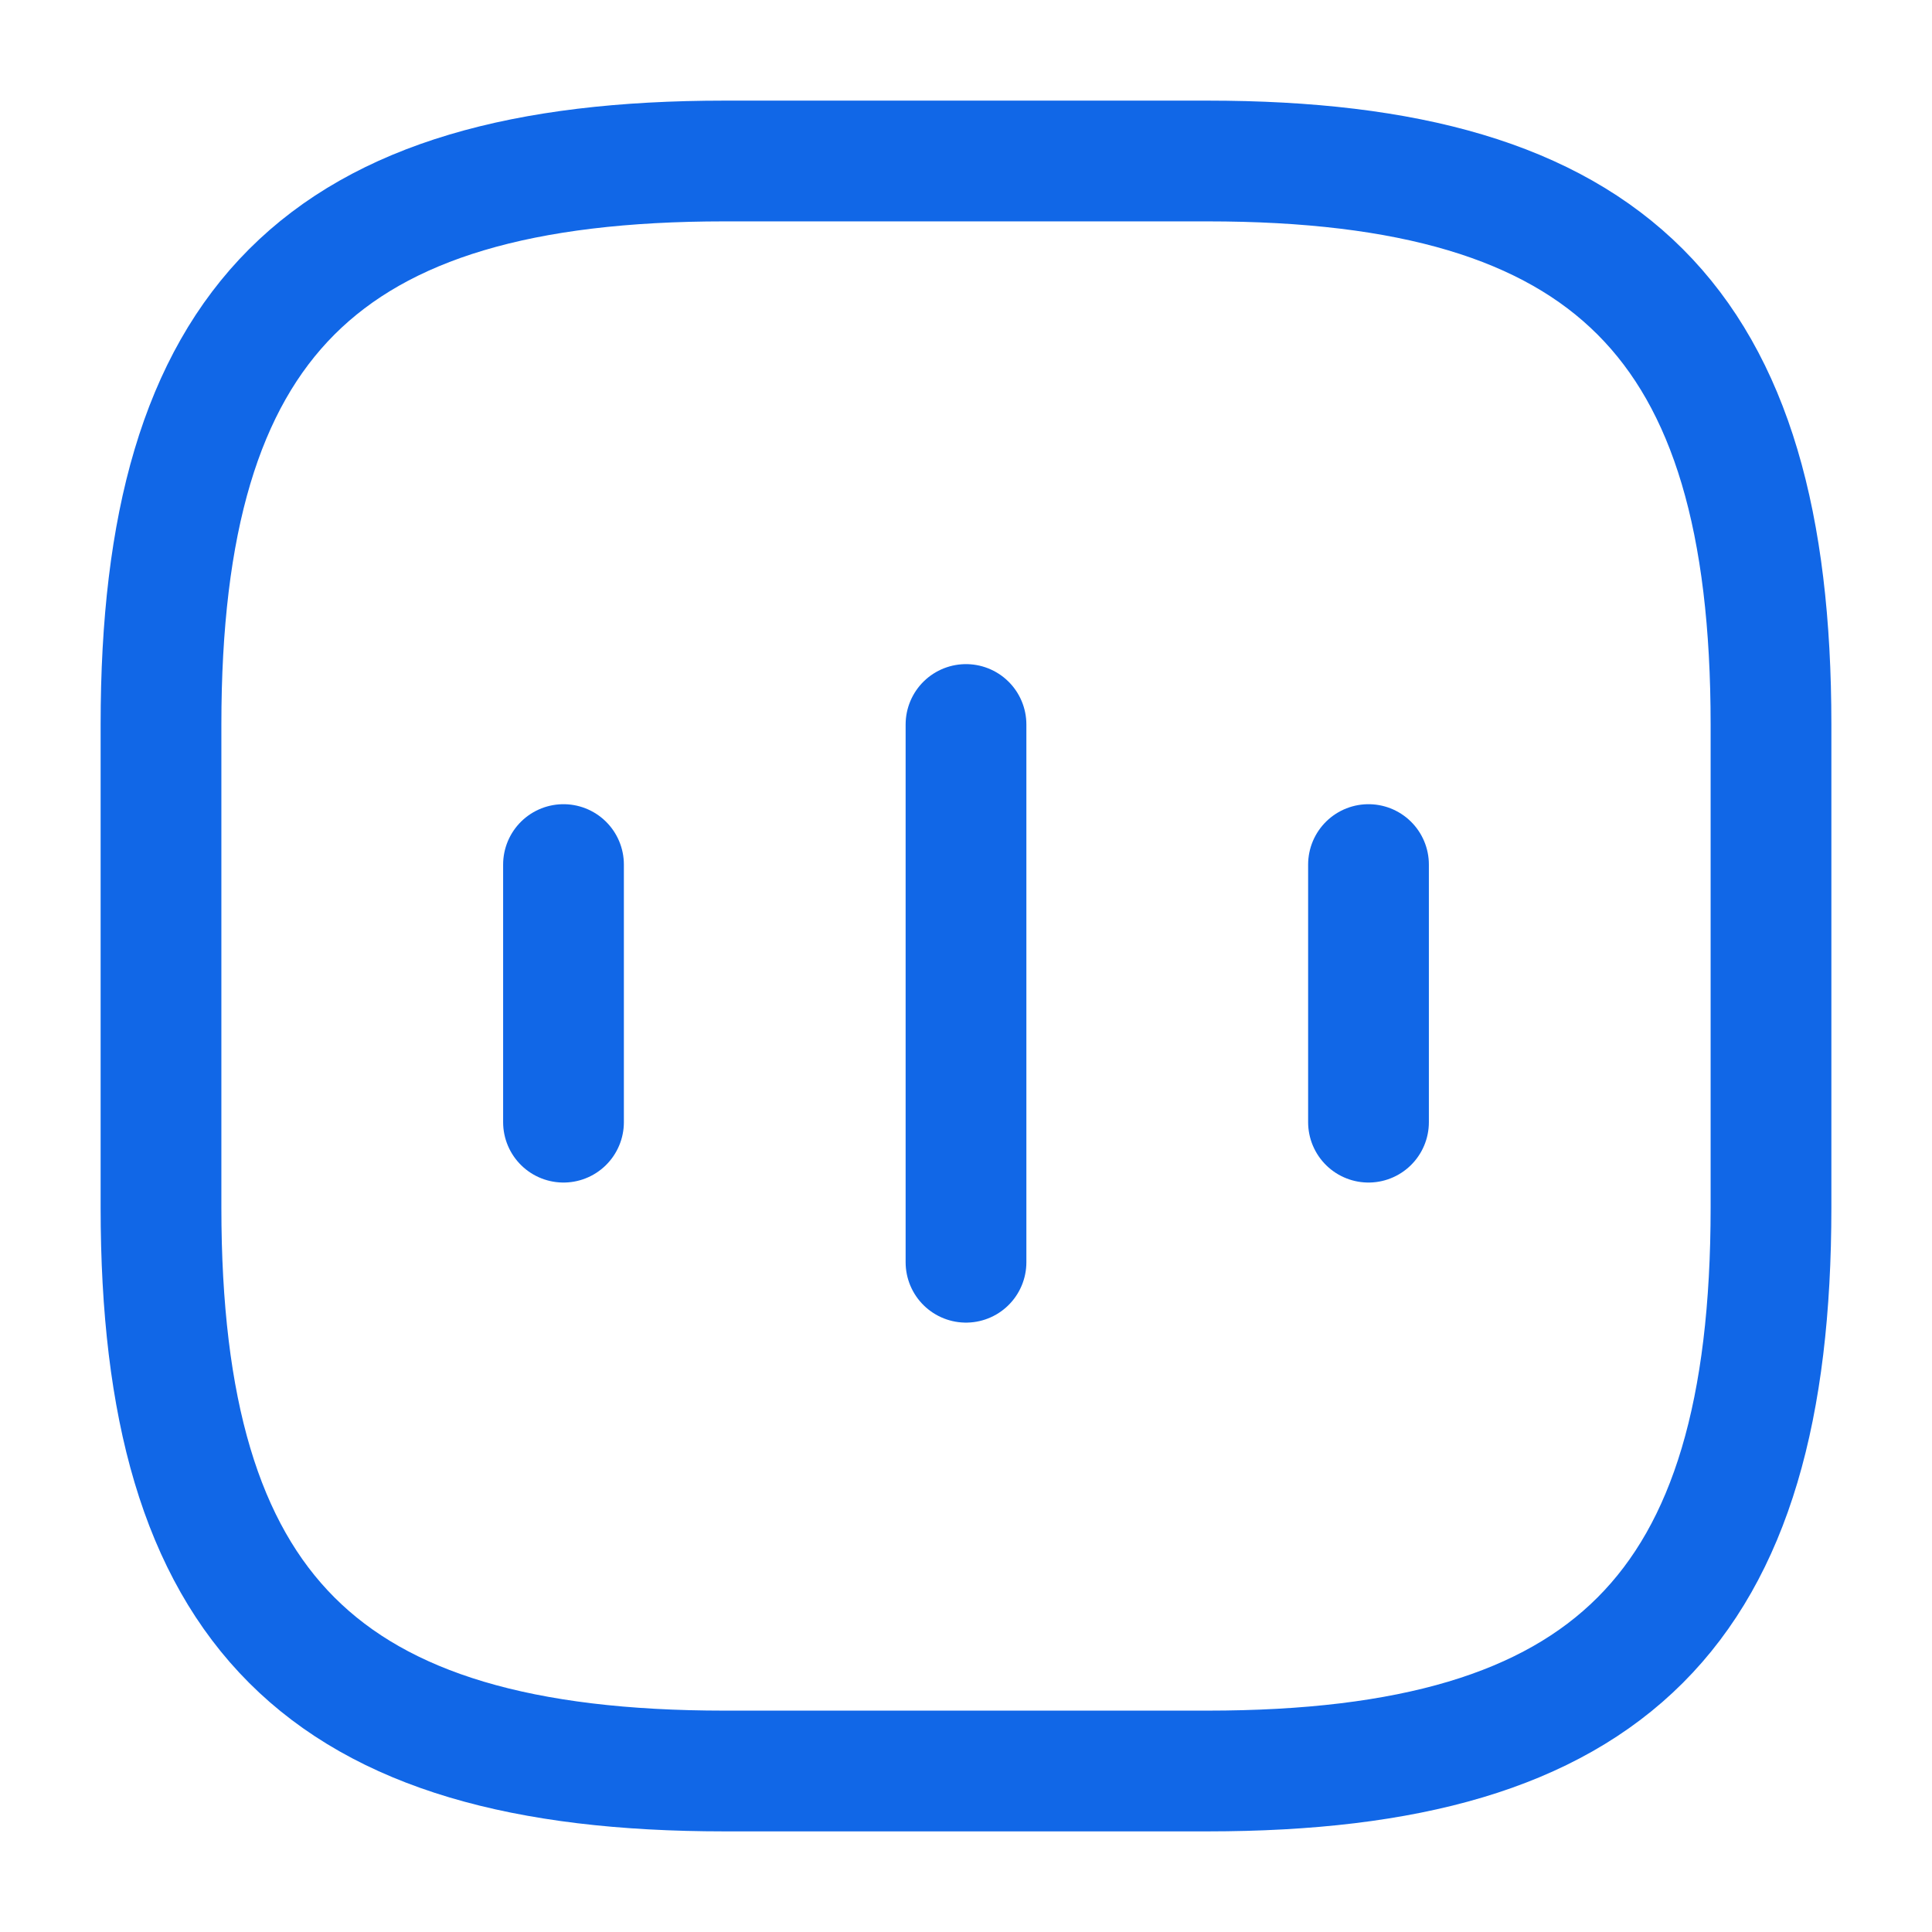
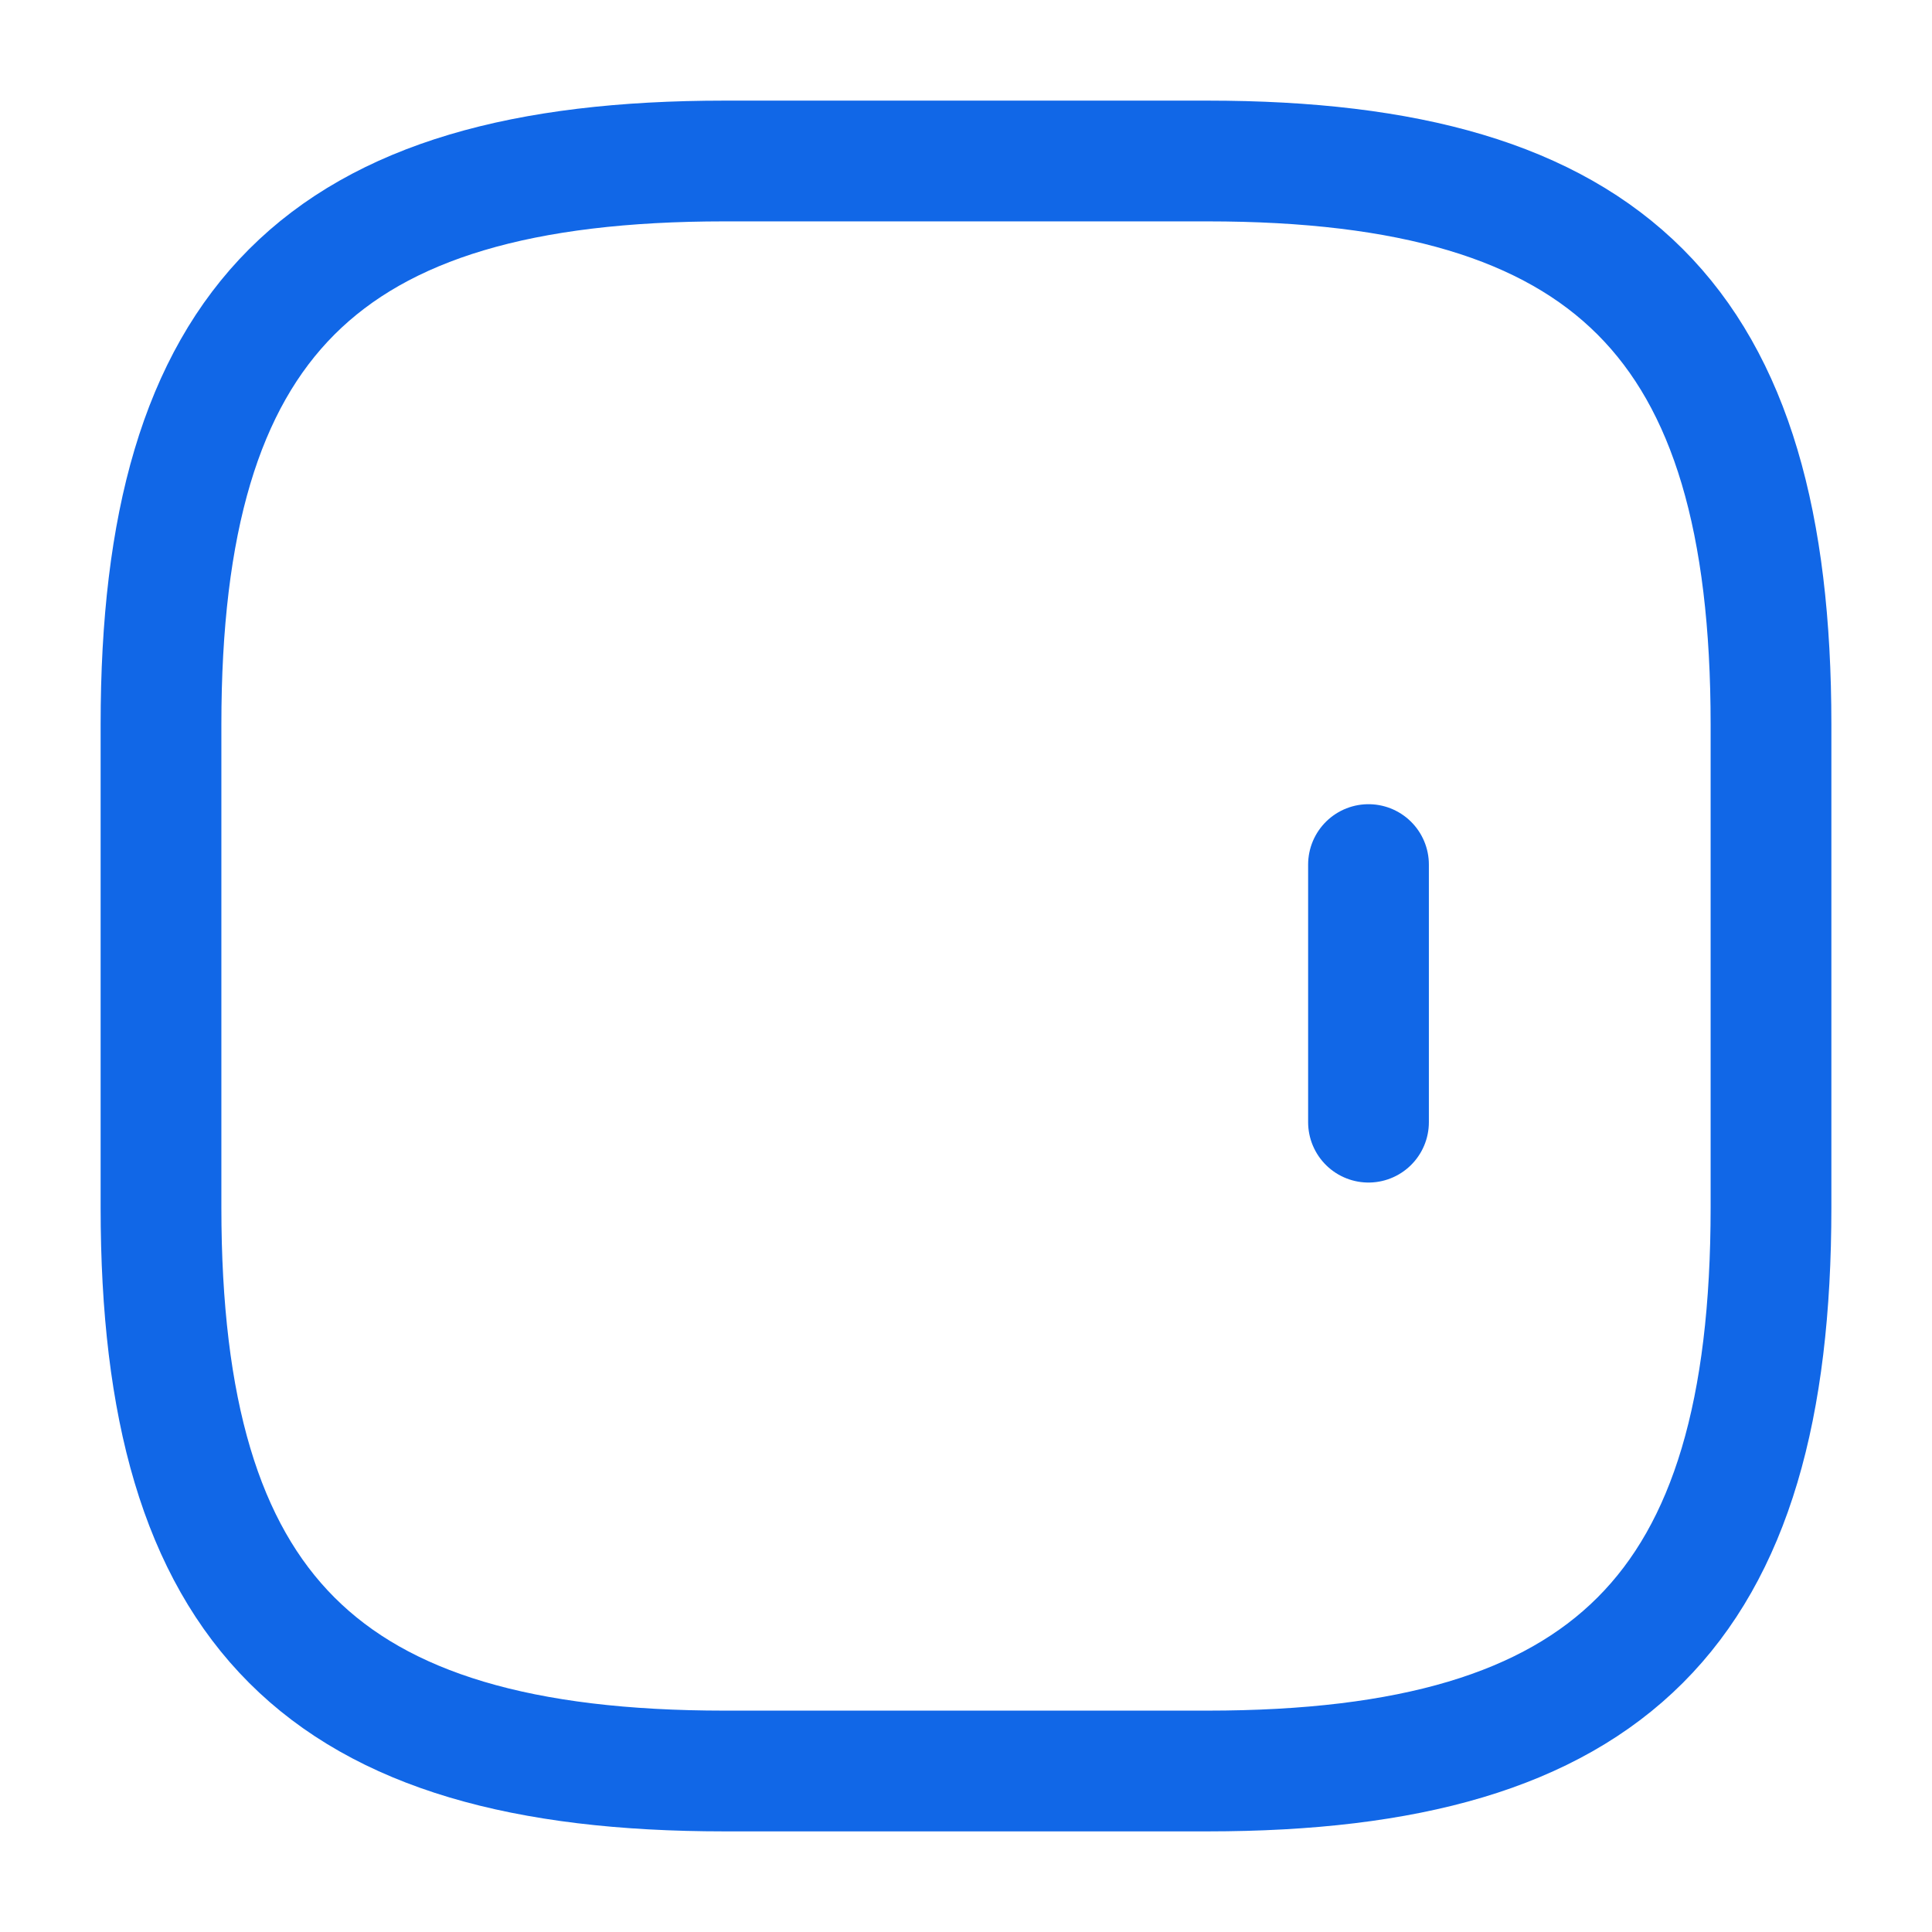
<svg xmlns="http://www.w3.org/2000/svg" width="24" height="24" viewBox="0 0 24 24" fill="none">
-   <path d="M7 10.74V13.94" stroke="#1167E7" stroke-width="1.5" stroke-linecap="round" stroke-linejoin="round" />
-   <path d="M12 9V15.68" stroke="#1167E7" stroke-width="1.5" stroke-linecap="round" stroke-linejoin="round" />
  <path d="M17 10.74V13.94" stroke="#1167E7" stroke-width="1.5" stroke-linecap="round" stroke-linejoin="round" />
  <path d="M9 22H15C20 22 22 20 22 15V9C22 4 20 2 15 2H9C4 2 2 4 2 9V15C2 20 4 22 9 22Z" stroke="#1167E7" stroke-width="1.5" stroke-linecap="round" stroke-linejoin="round" />
</svg>